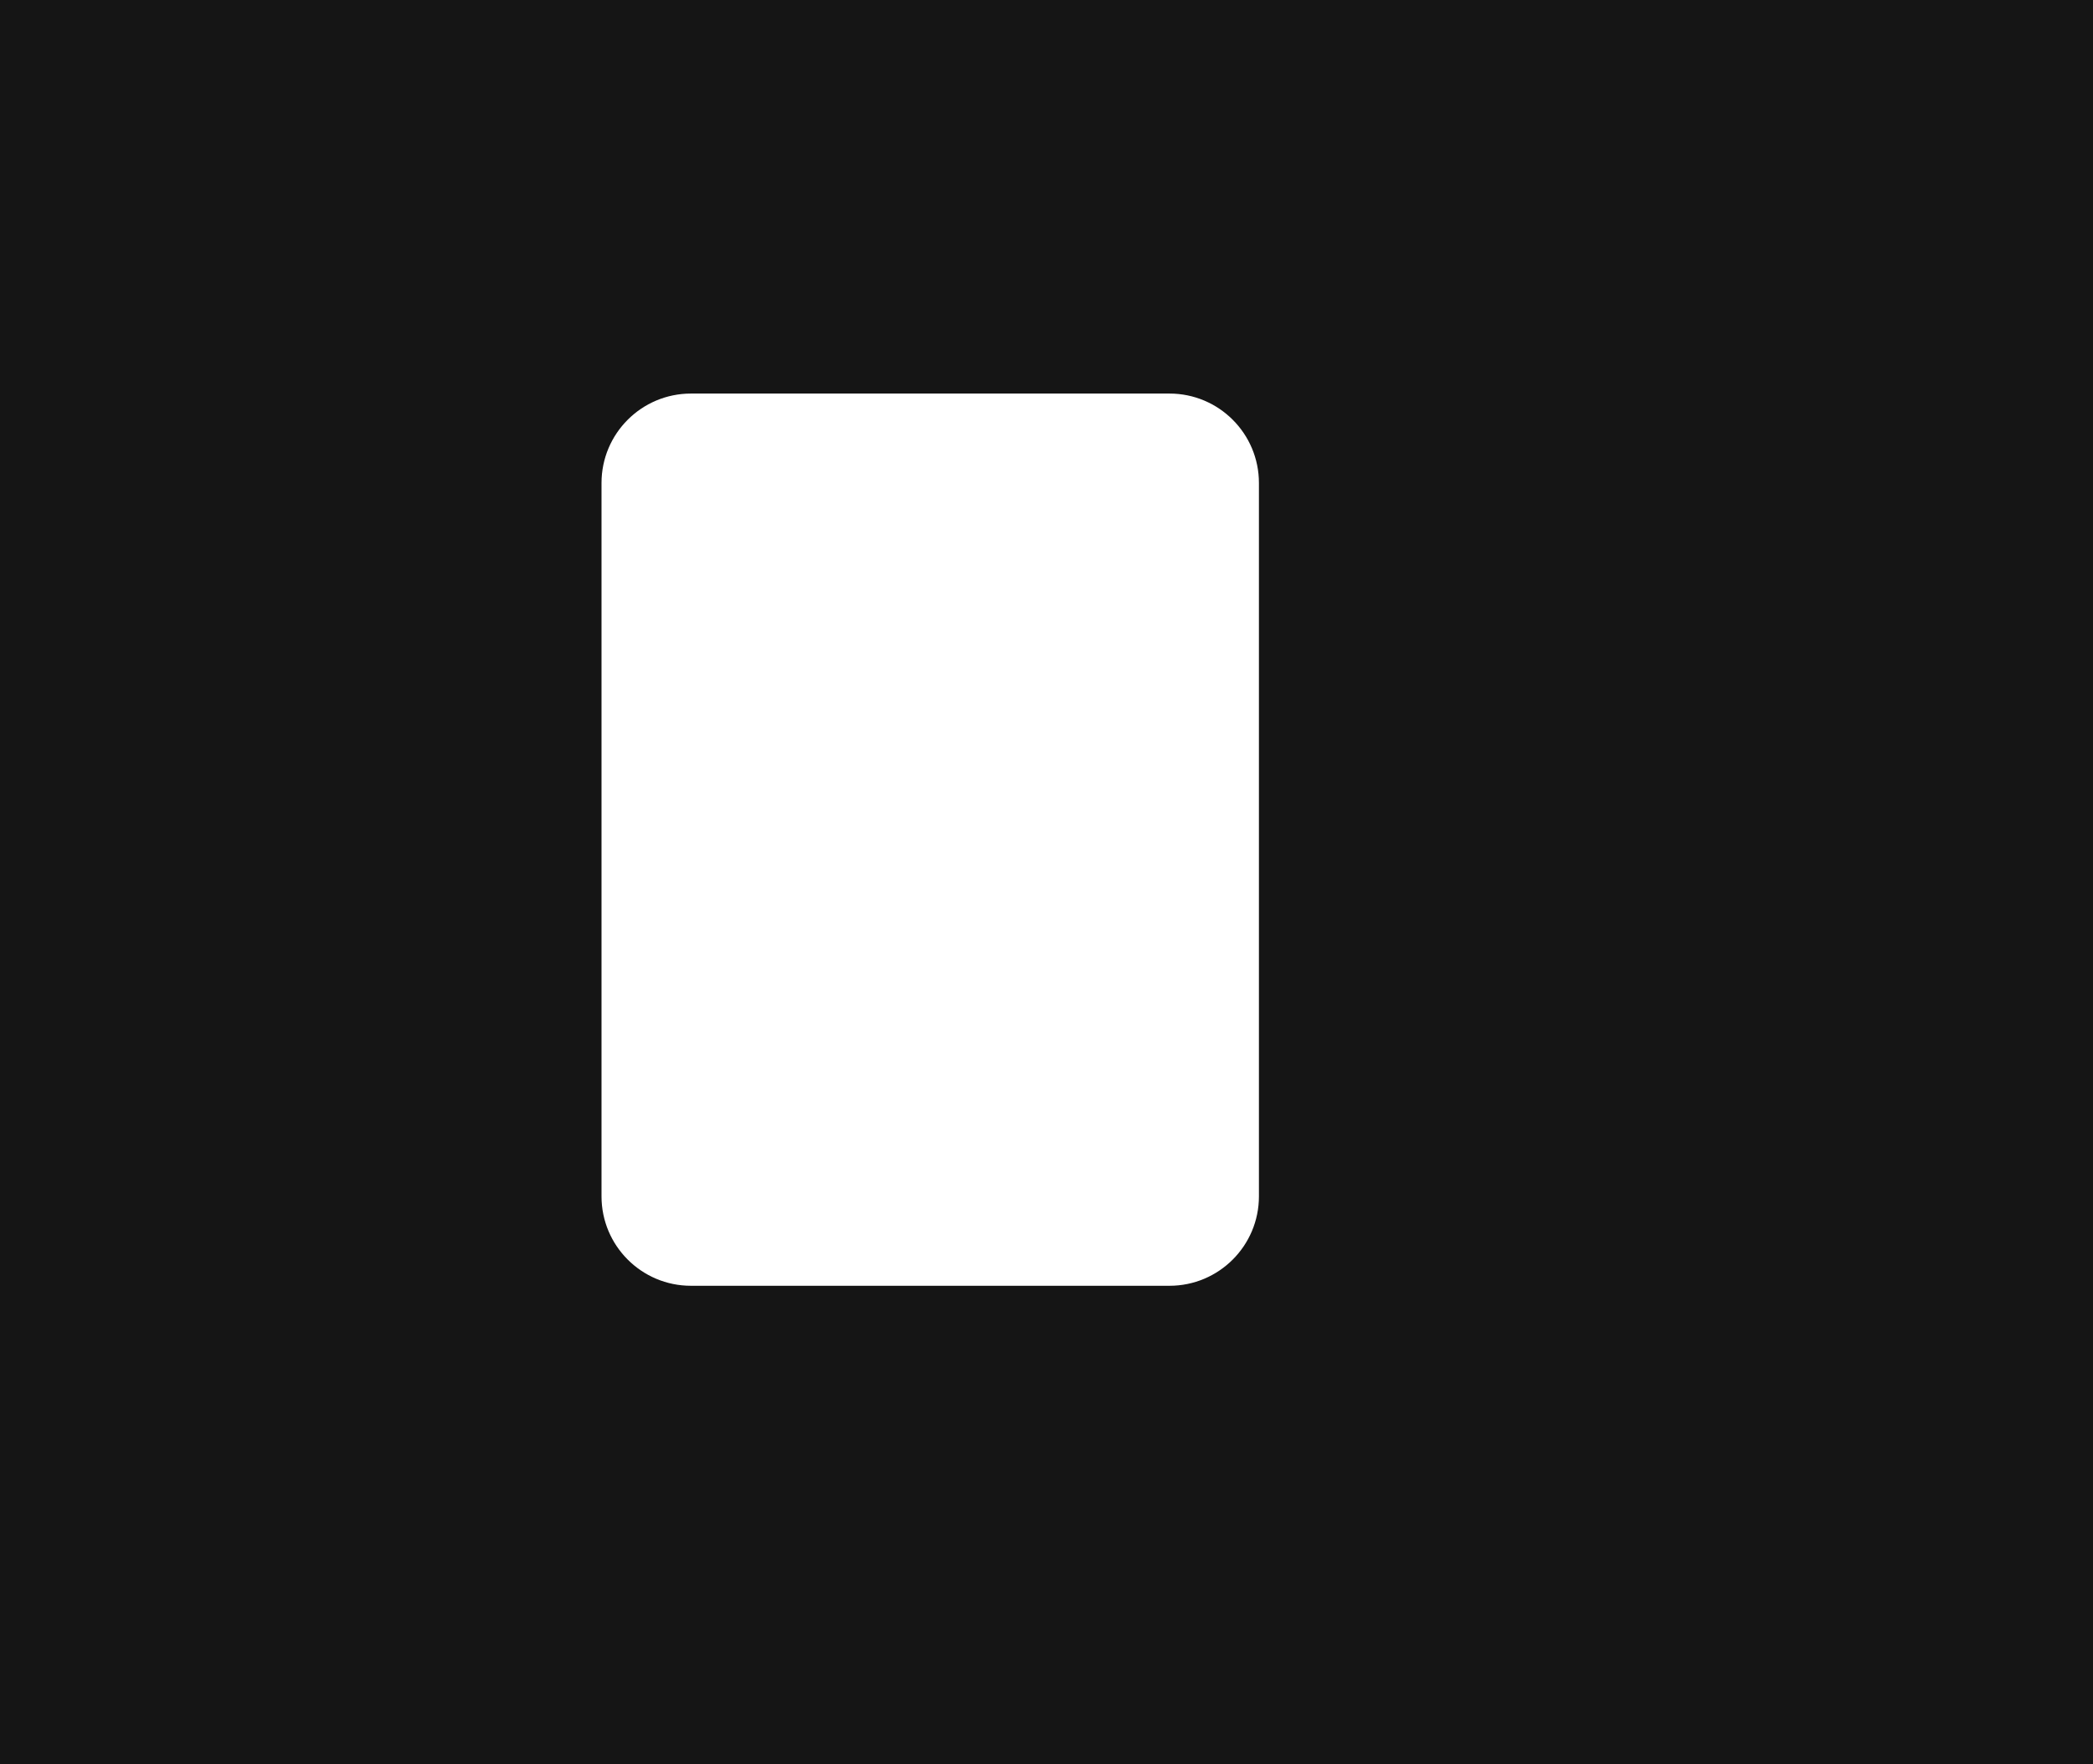
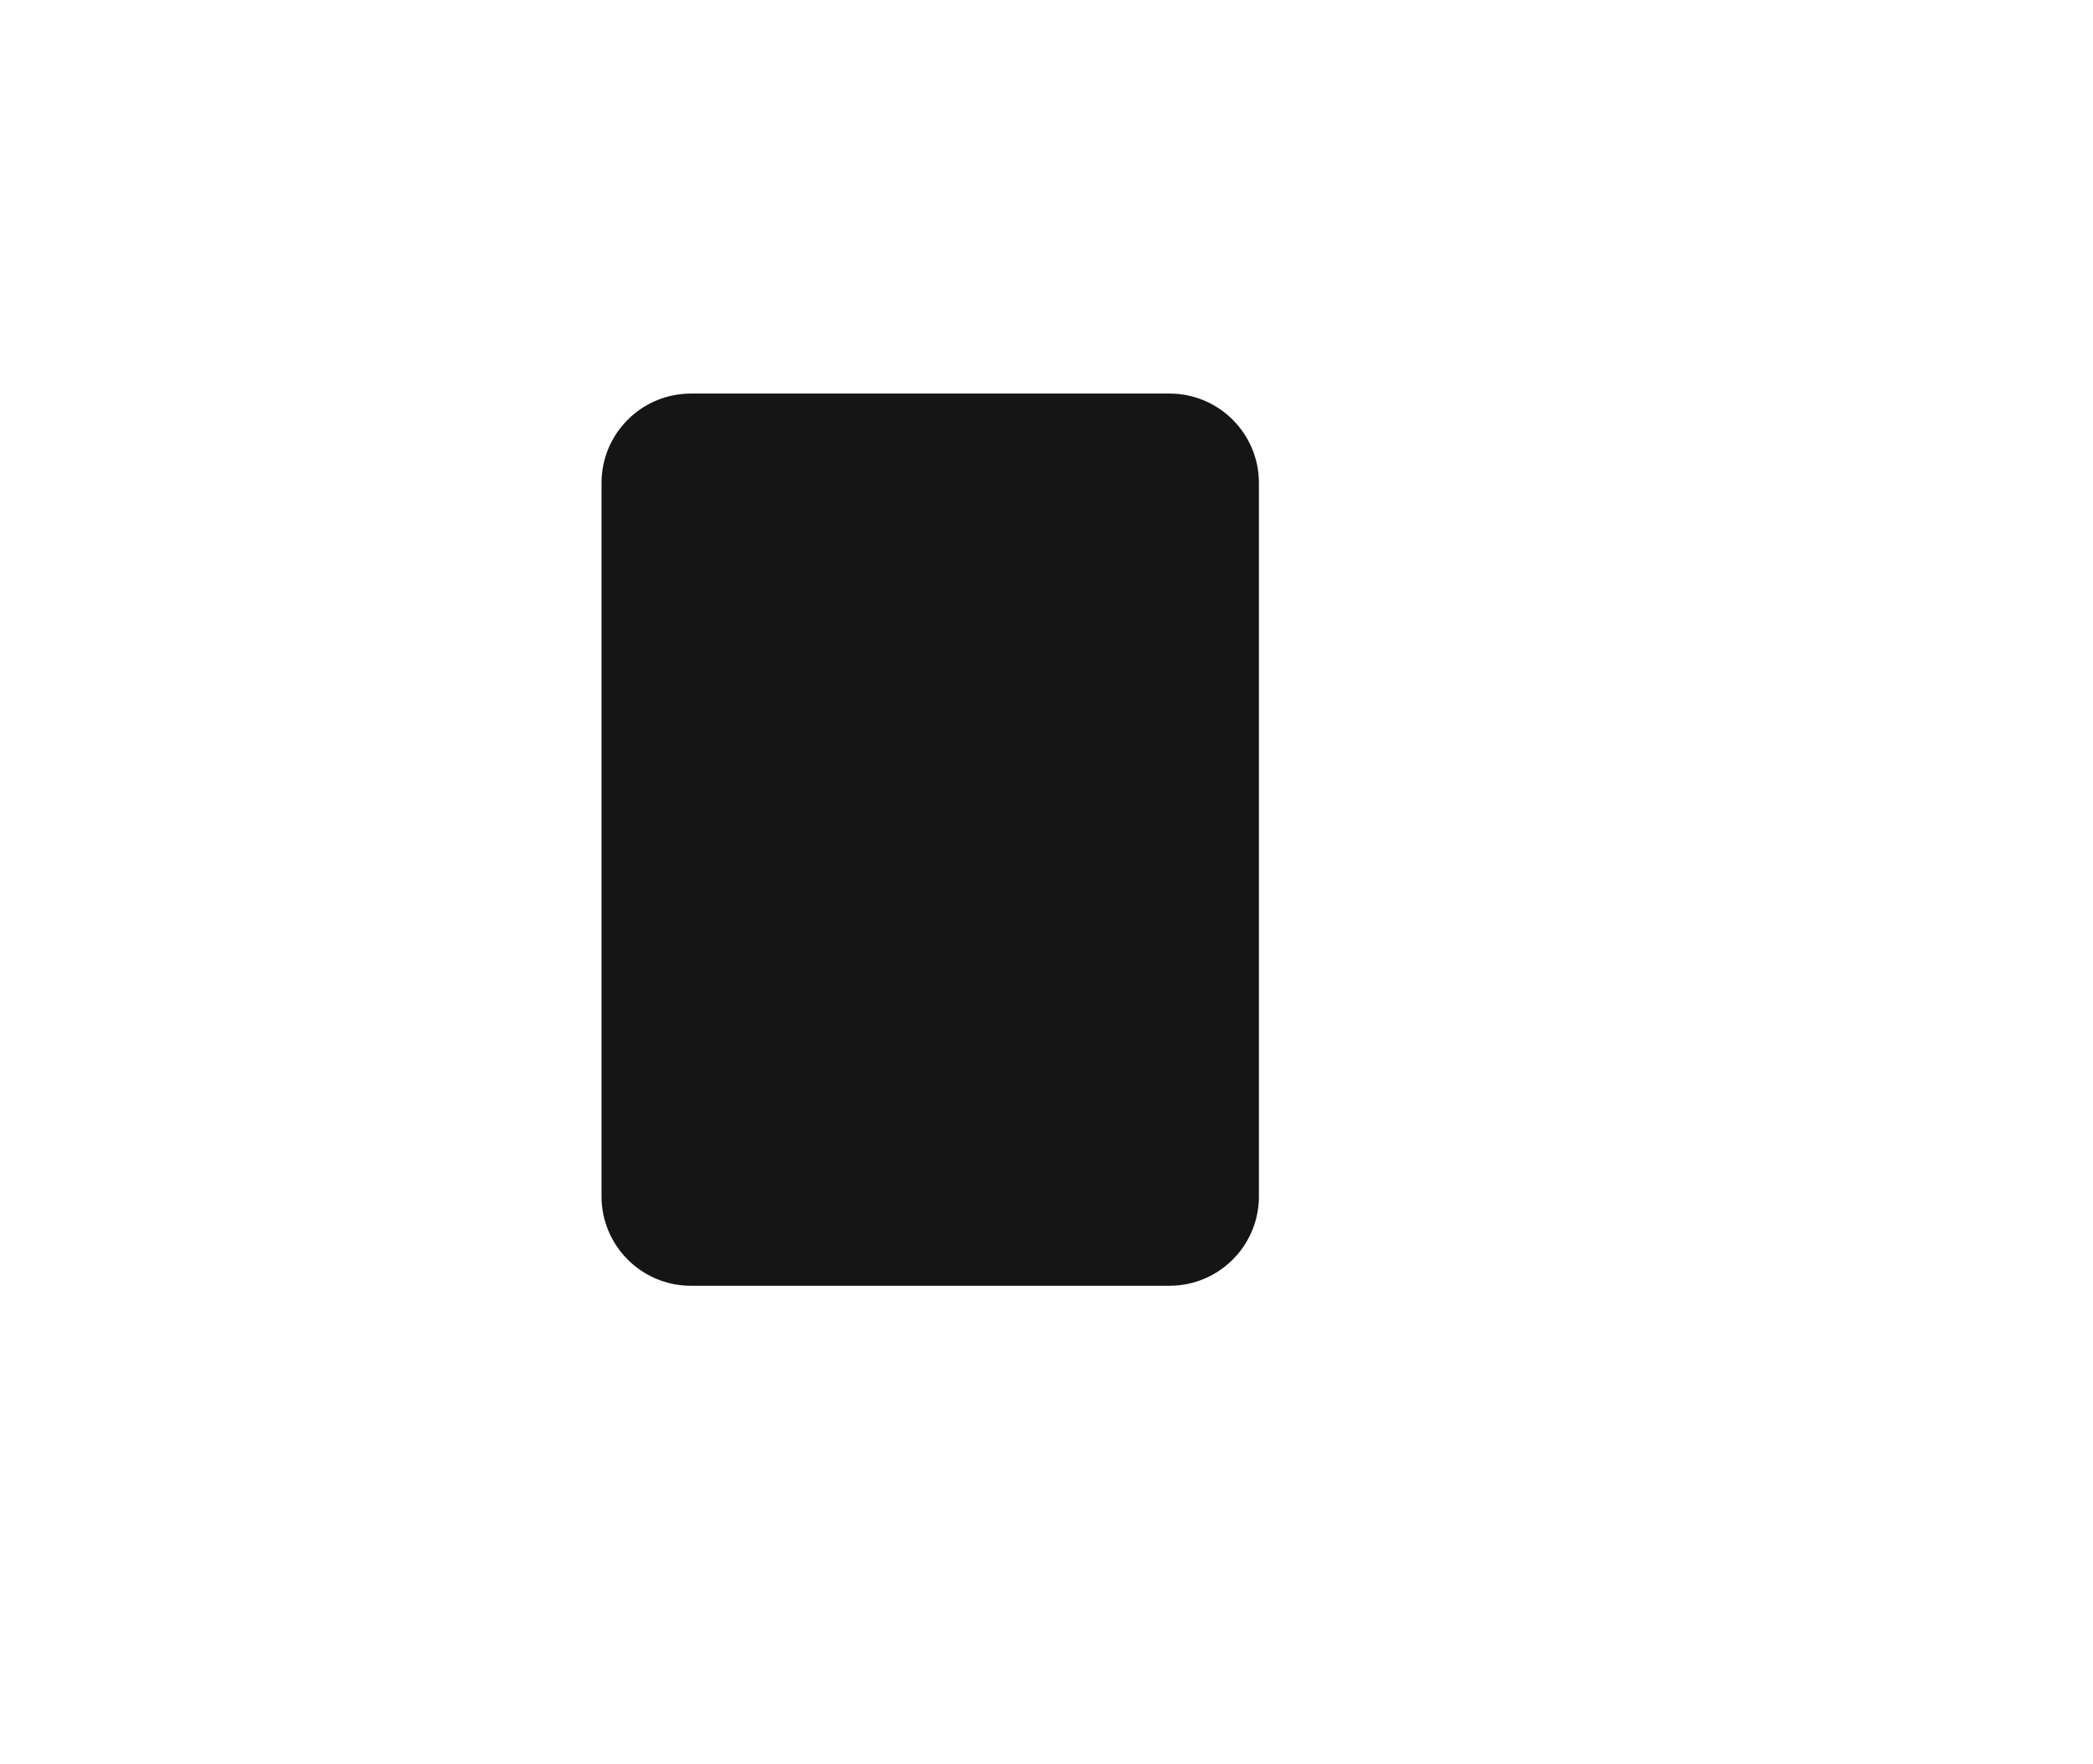
<svg xmlns="http://www.w3.org/2000/svg" width="936" height="789" viewBox="0 0 936 789" fill="none">
-   <path fill-rule="evenodd" clip-rule="evenodd" d="M936 0H0V789H936V0ZM309 176C286.909 176 269 193.909 269 216V535C269 557.091 286.909 575 309 575H523C545.091 575 563 557.091 563 535V216C563 193.909 545.091 176 523 176H309Z" fill="#151515" />
+   <path fill-rule="evenodd" clip-rule="evenodd" d="M936 0V789H936V0ZM309 176C286.909 176 269 193.909 269 216V535C269 557.091 286.909 575 309 575H523C545.091 575 563 557.091 563 535V216C563 193.909 545.091 176 523 176H309Z" fill="#151515" />
</svg>